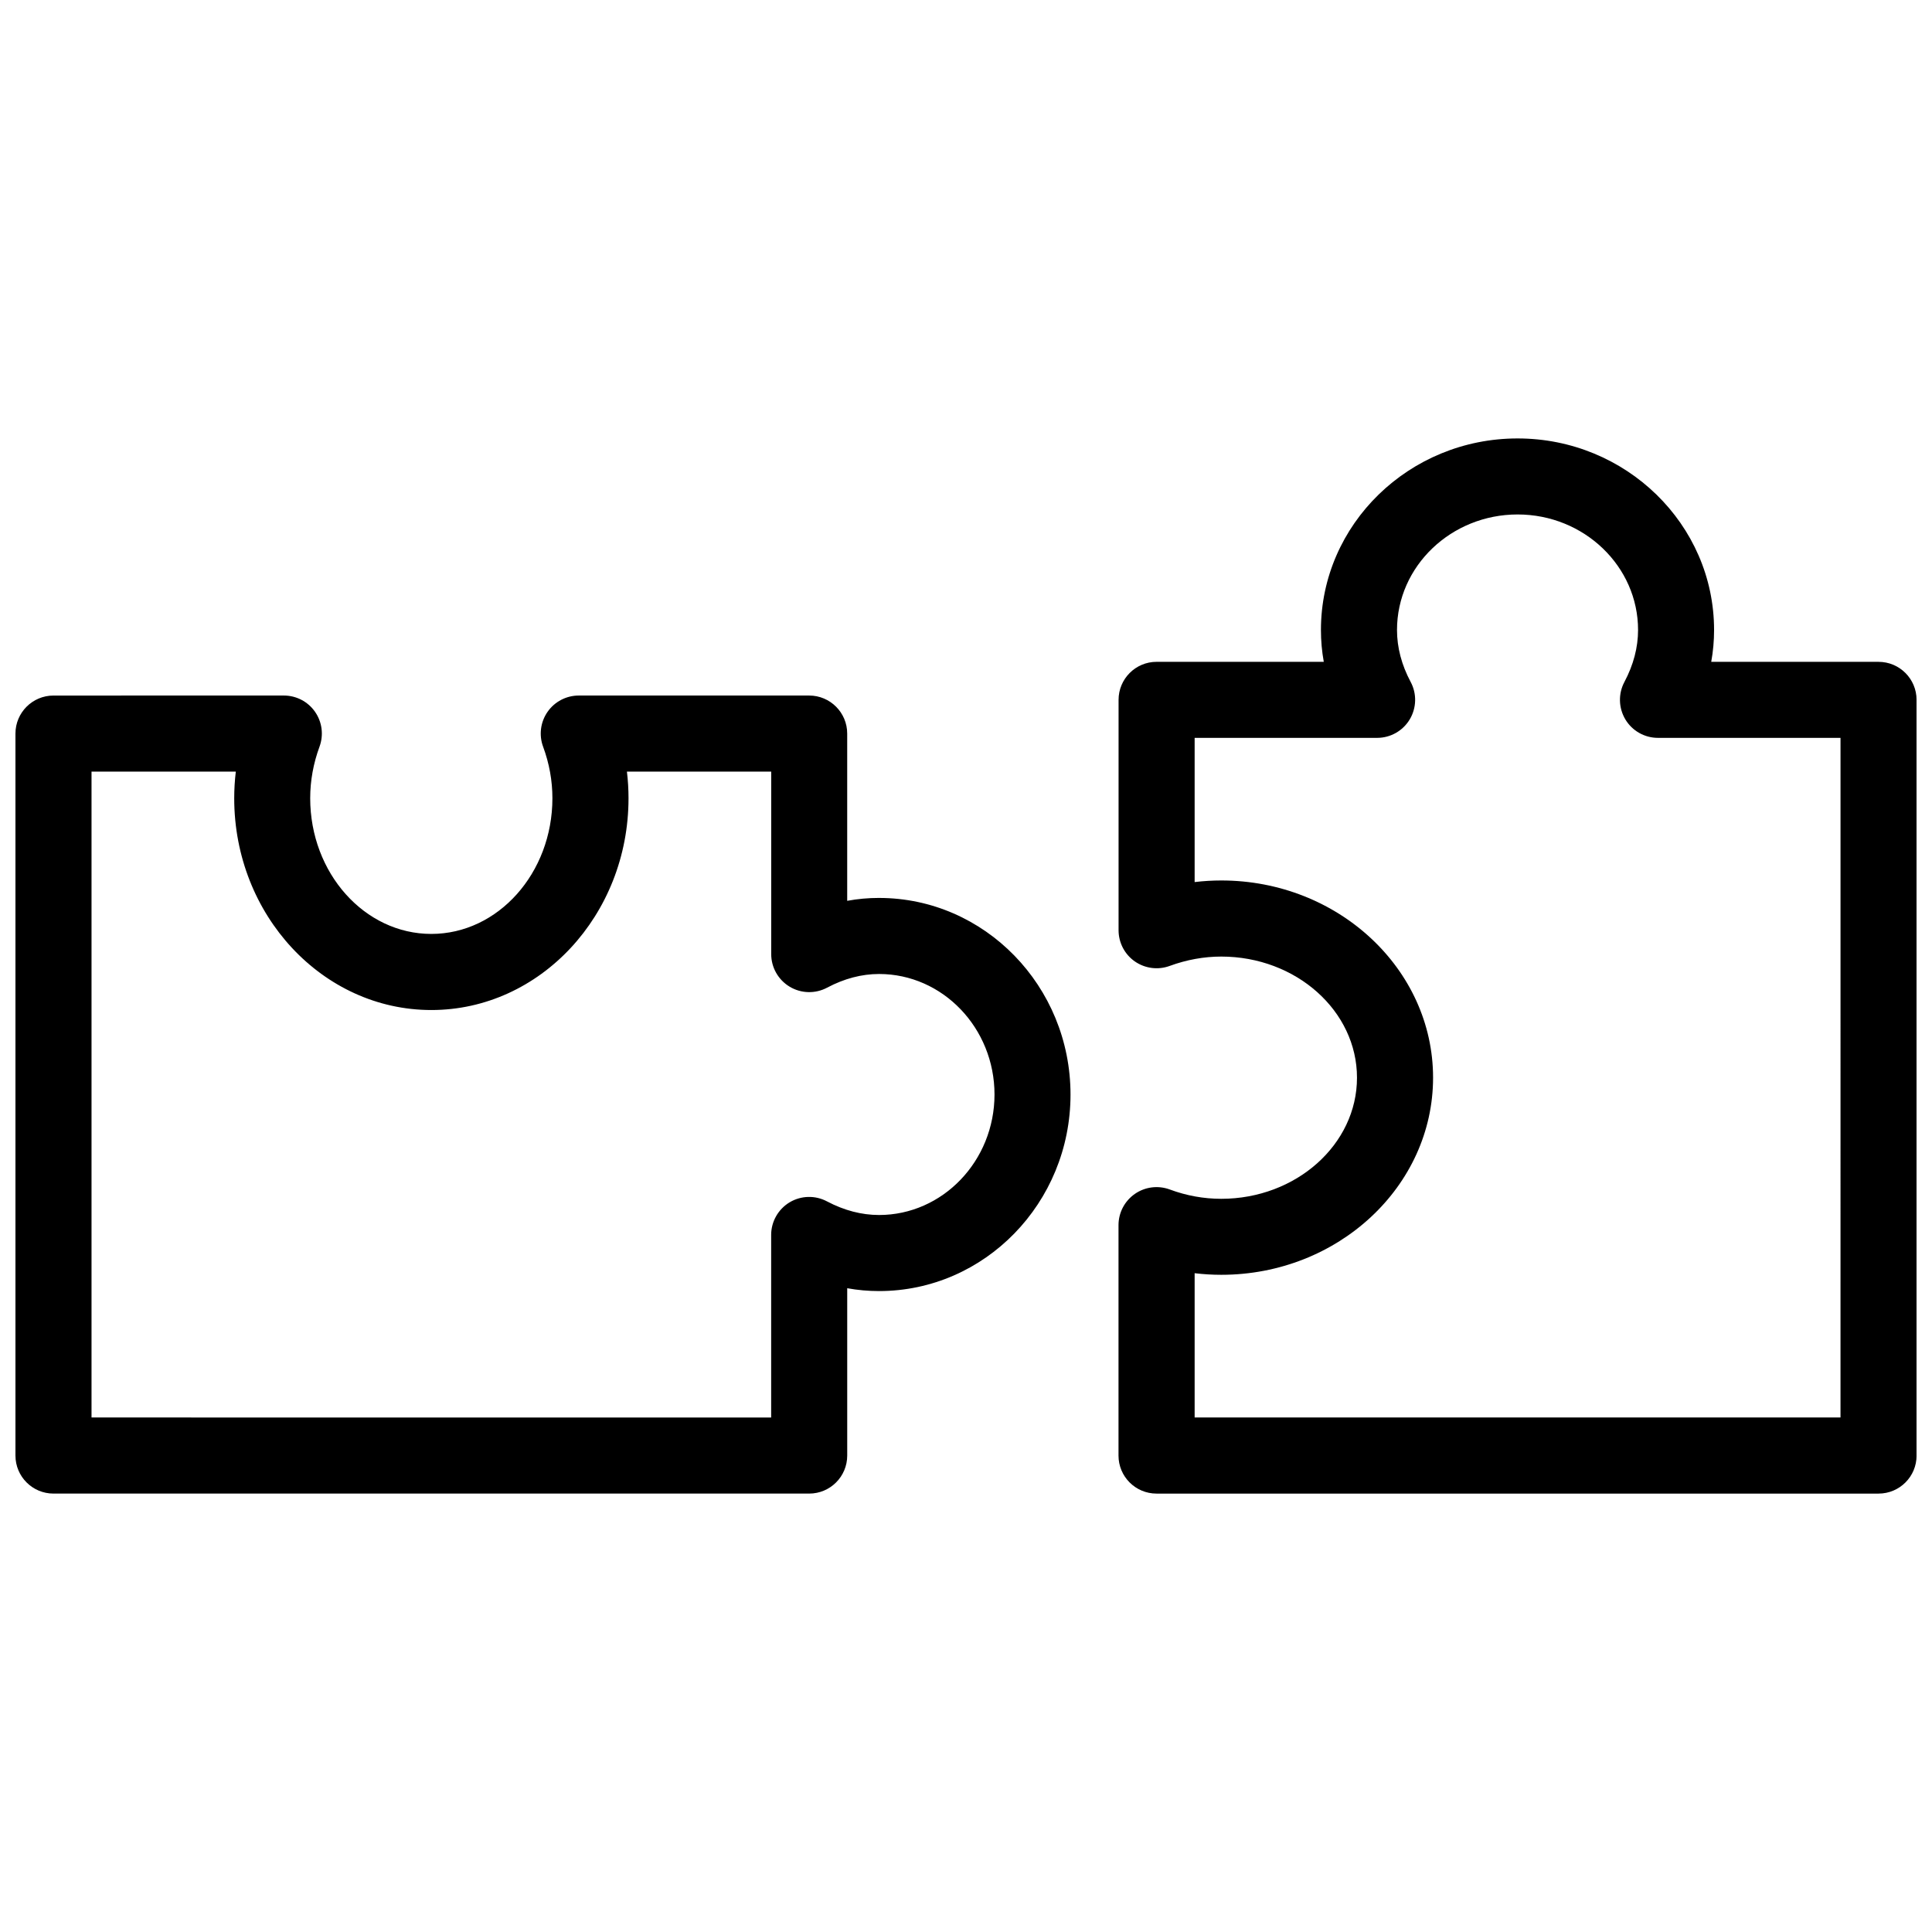
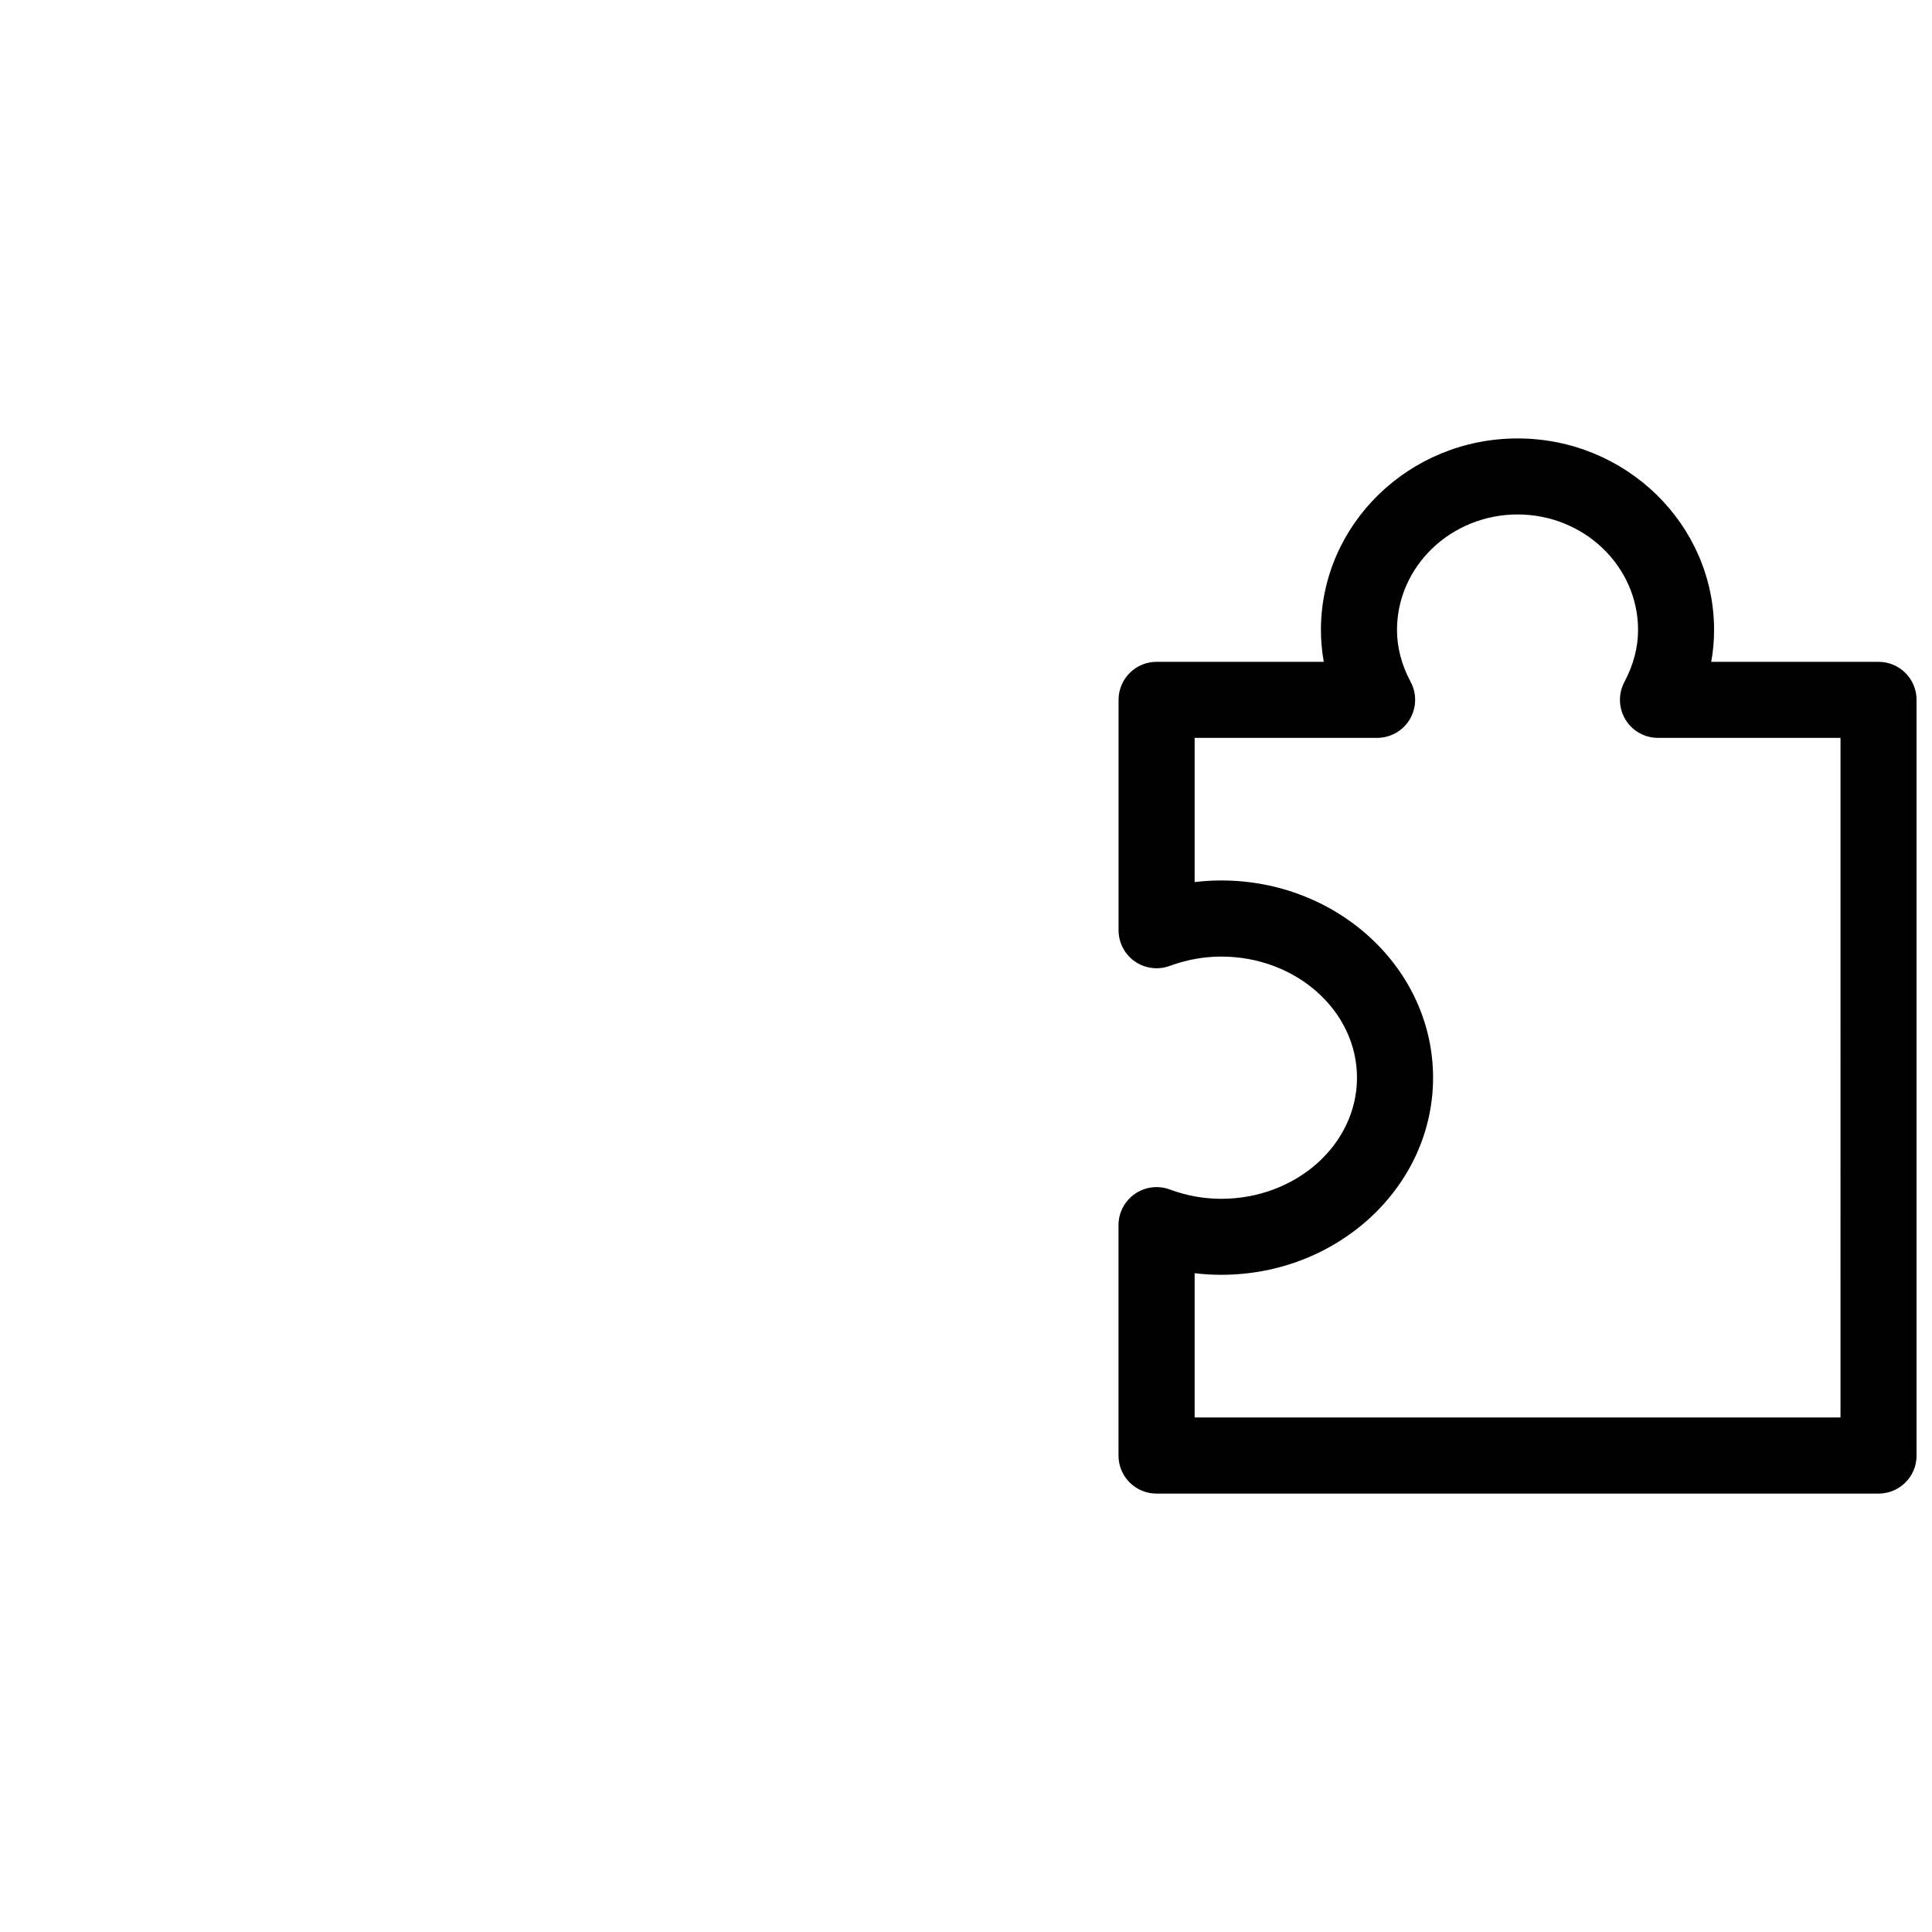
<svg xmlns="http://www.w3.org/2000/svg" width="800px" height="800px" version="1.1" viewBox="144 144 512 512">
  <defs>
    <clipPath id="b">
-       <path d="m148.09 328h279.91v212h-279.91z" />
-     </clipPath>
+       </clipPath>
    <clipPath id="a">
-       <path d="m440 260h211.9v280h-211.9z" />
+       <path d="m440 260h211.9v280h-211.9" />
    </clipPath>
  </defs>
  <g>
    <g clip-path="url(#b)">
      <path d="m376.95 381.96c-2.832 0-5.644 0.25-8.434 0.766v-44.324c0-5.562-4.516-10.078-10.078-10.078h-61.062c-3.293 0-6.379 1.613-8.262 4.312s-2.328 6.156-1.188 9.238c1.641 4.445 2.469 9.039 2.469 13.664 0 19.828-14.398 35.961-32.094 35.961s-32.094-16.133-32.094-35.961c0-4.625 0.836-9.23 2.469-13.664 1.137-3.094 0.695-6.539-1.188-9.238-1.883-2.711-4.969-4.312-8.262-4.312l-61.051 0.004c-5.562 0-10.078 4.516-10.078 10.078v191.33c0 5.57 4.516 10.078 10.078 10.078h200.27c5.562 0 10.078-4.504 10.078-10.078v-44.344c2.781 0.504 5.602 0.754 8.434 0.754 27.98 0 50.742-23.355 50.742-52.082-0.004-28.734-22.766-52.102-50.746-52.102zm0 84.027c-4.625 0-9.262-1.219-13.785-3.606-3.125-1.664-6.883-1.562-9.914 0.25-3.031 1.832-4.887 5.109-4.887 8.637v48.387l-180.11-0.004v-171.17h38.238c-0.281 2.348-0.422 4.707-0.422 7.074 0 30.945 23.438 56.113 52.246 56.113s52.246-25.18 52.246-56.113c0-2.367-0.141-4.727-0.422-7.074h38.238v48.367c0 3.535 1.855 6.812 4.887 8.637s6.793 1.914 9.914 0.262c4.535-2.41 9.168-3.629 13.785-3.629 16.867 0 30.59 14.328 30.59 31.941-0.012 17.602-13.734 31.93-30.602 31.93z" />
    </g>
    <g clip-path="url(#a)">
      <path d="m641.83 319.39h-44.336c0.504-2.781 0.754-5.602 0.754-8.434 0-27.992-23.355-50.766-52.074-50.766-28.738 0-52.113 22.773-52.113 50.766 0 2.832 0.25 5.652 0.754 8.434h-44.305c-5.57 0-10.078 4.516-10.078 10.078v61.051c0 3.293 1.602 6.379 4.301 8.262 2.711 1.883 6.168 2.328 9.238 1.199 4.484-1.641 9.09-2.481 13.672-2.481 19.84 0 35.973 14.398 35.973 32.102 0 17.695-16.141 32.094-35.973 32.094-4.637 0-9.219-0.828-13.633-2.469-3.113-1.148-6.559-0.707-9.262 1.168-2.719 1.895-4.332 4.977-4.332 8.273v61.07c0 5.57 4.504 10.078 10.078 10.078h191.34c5.57 0 10.078-4.504 10.078-10.078l-0.004-200.27c0-5.562-4.504-10.074-10.074-10.074zm-10.078 200.26h-171.16v-38.238c2.336 0.281 4.695 0.422 7.062 0.422 30.945 0 56.125-23.438 56.125-52.246s-25.18-52.254-56.125-52.254c-2.359 0-4.715 0.141-7.062 0.422v-38.215h48.367c3.547 0 6.82-1.863 8.637-4.898 1.812-3.031 1.914-6.812 0.242-9.926-2.398-4.492-3.617-9.129-3.617-13.766 0-16.879 14.34-30.613 31.961-30.613 17.602 0 31.922 13.734 31.922 30.613 0 4.625-1.219 9.262-3.617 13.773-1.664 3.125-1.562 6.891 0.25 9.926s5.098 4.891 8.633 4.891h48.387z" />
    </g>
  </g>
</svg>